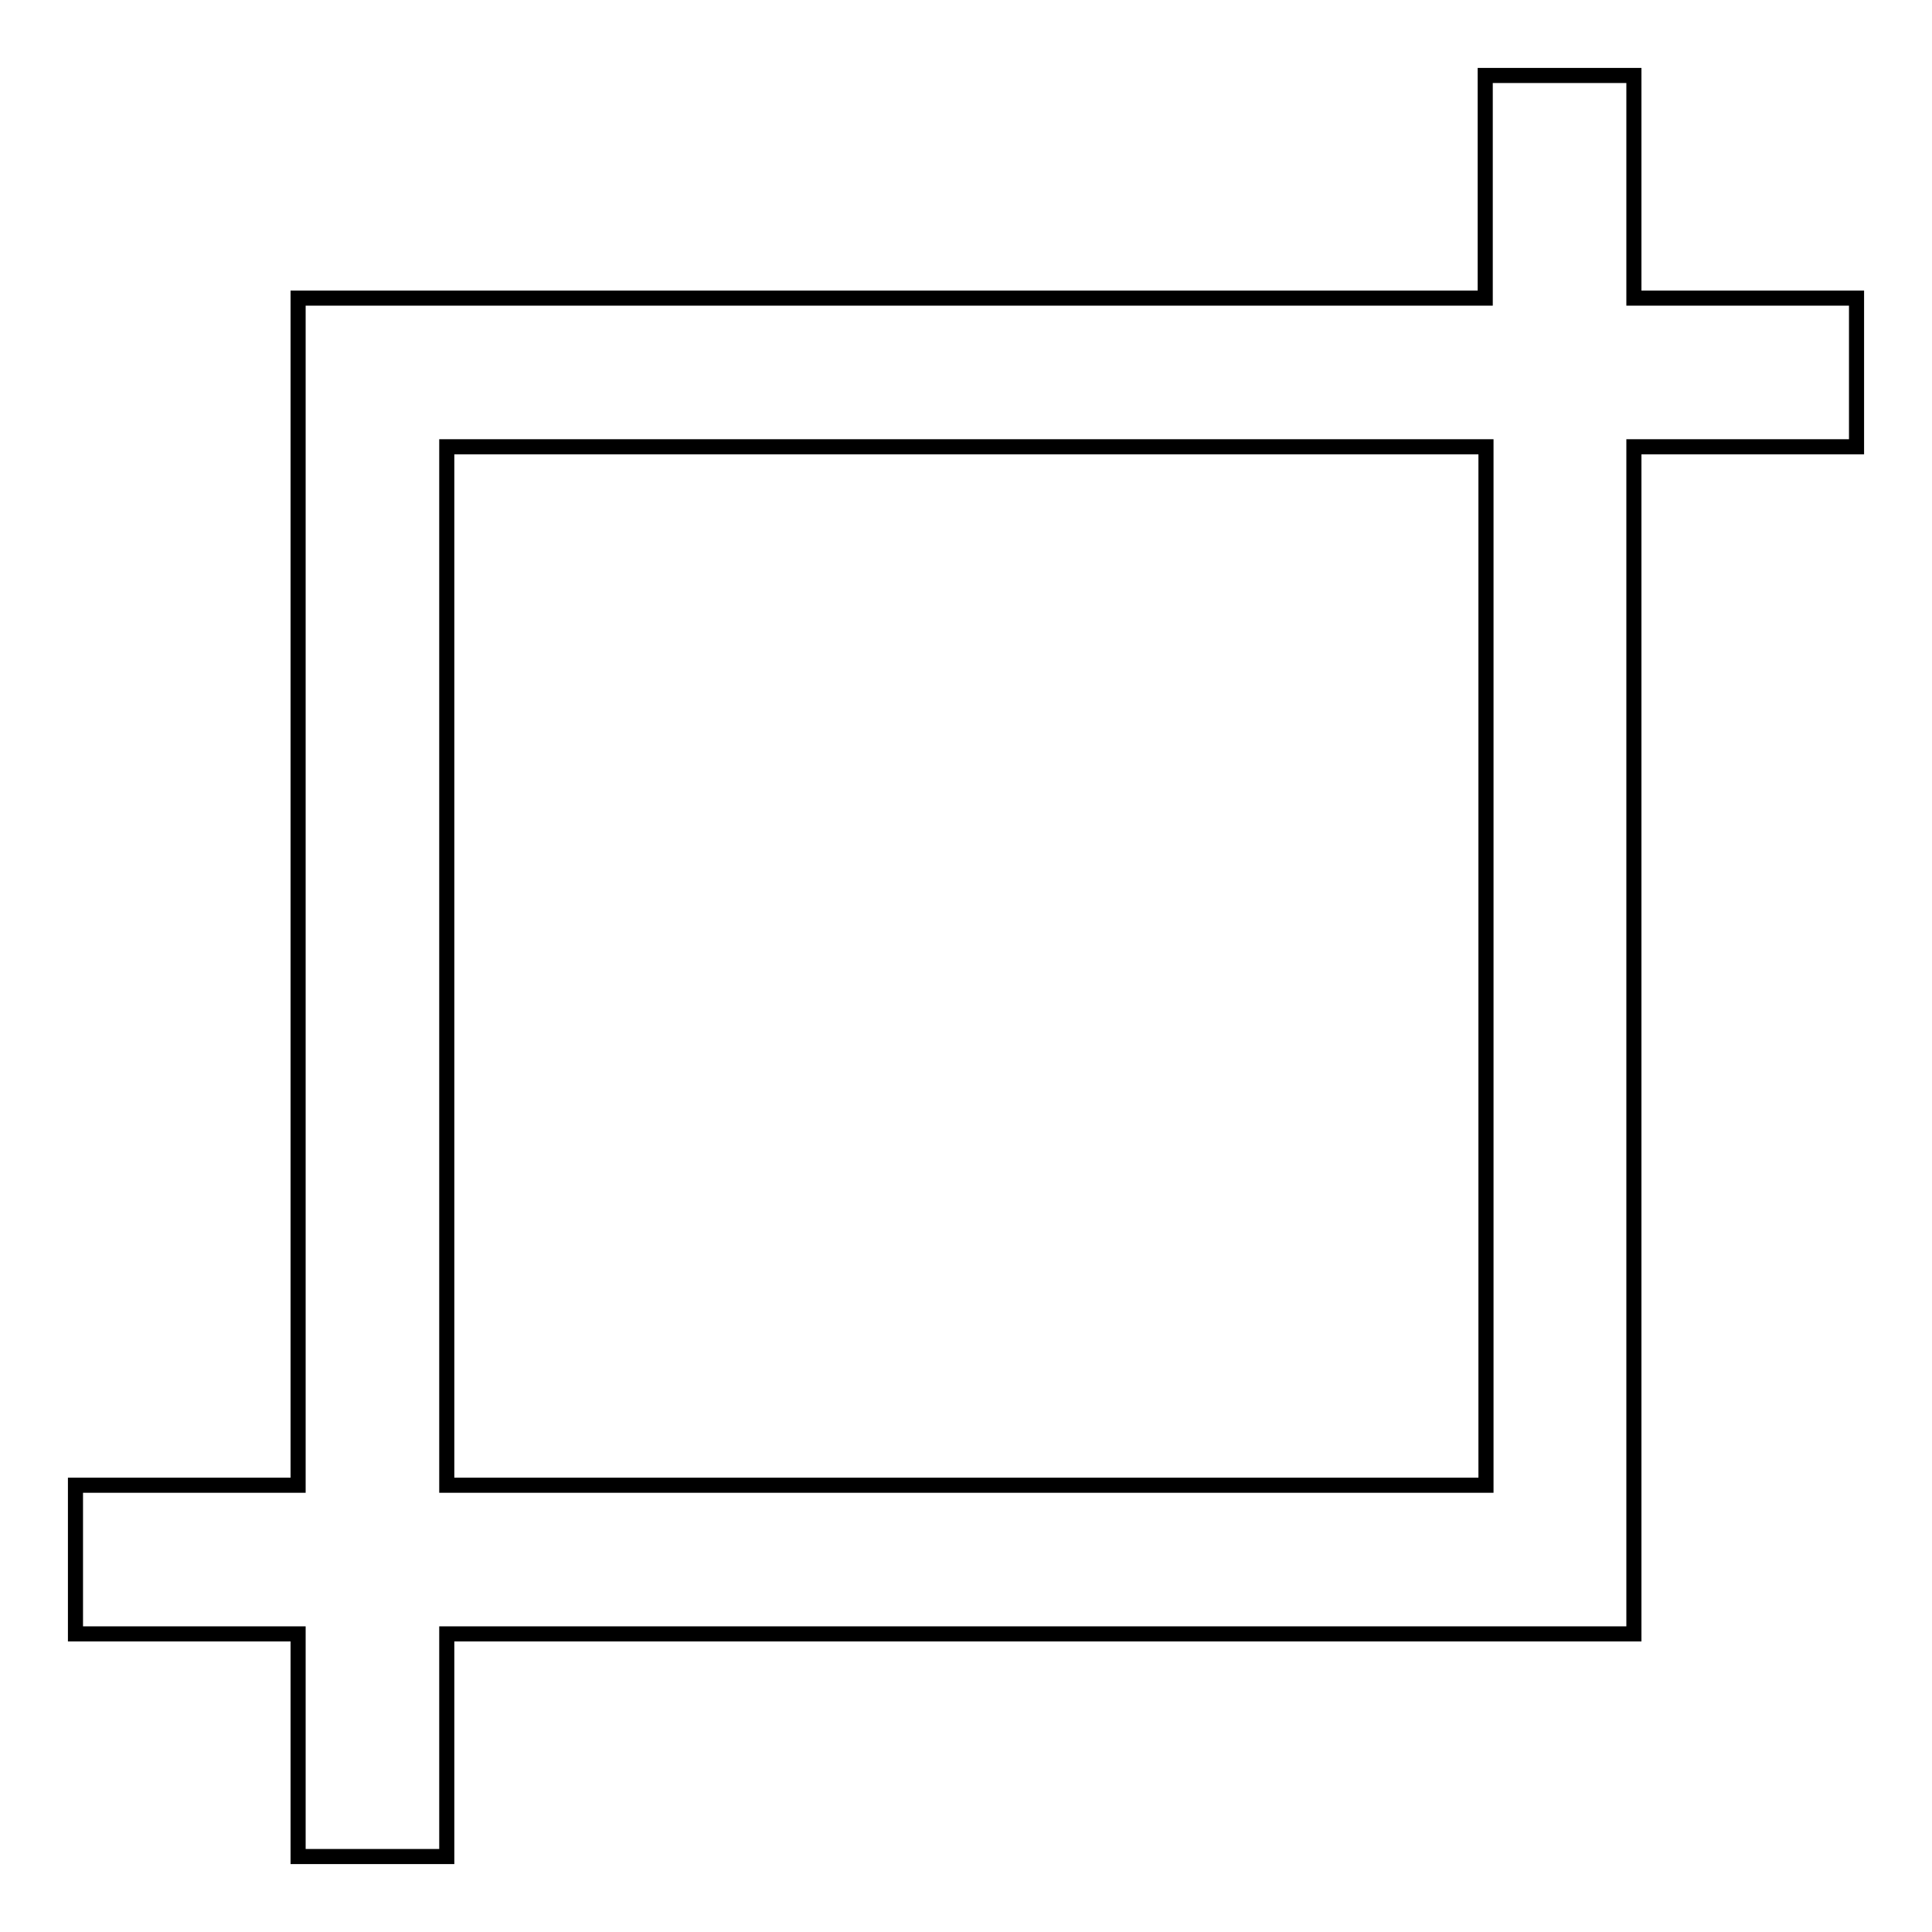
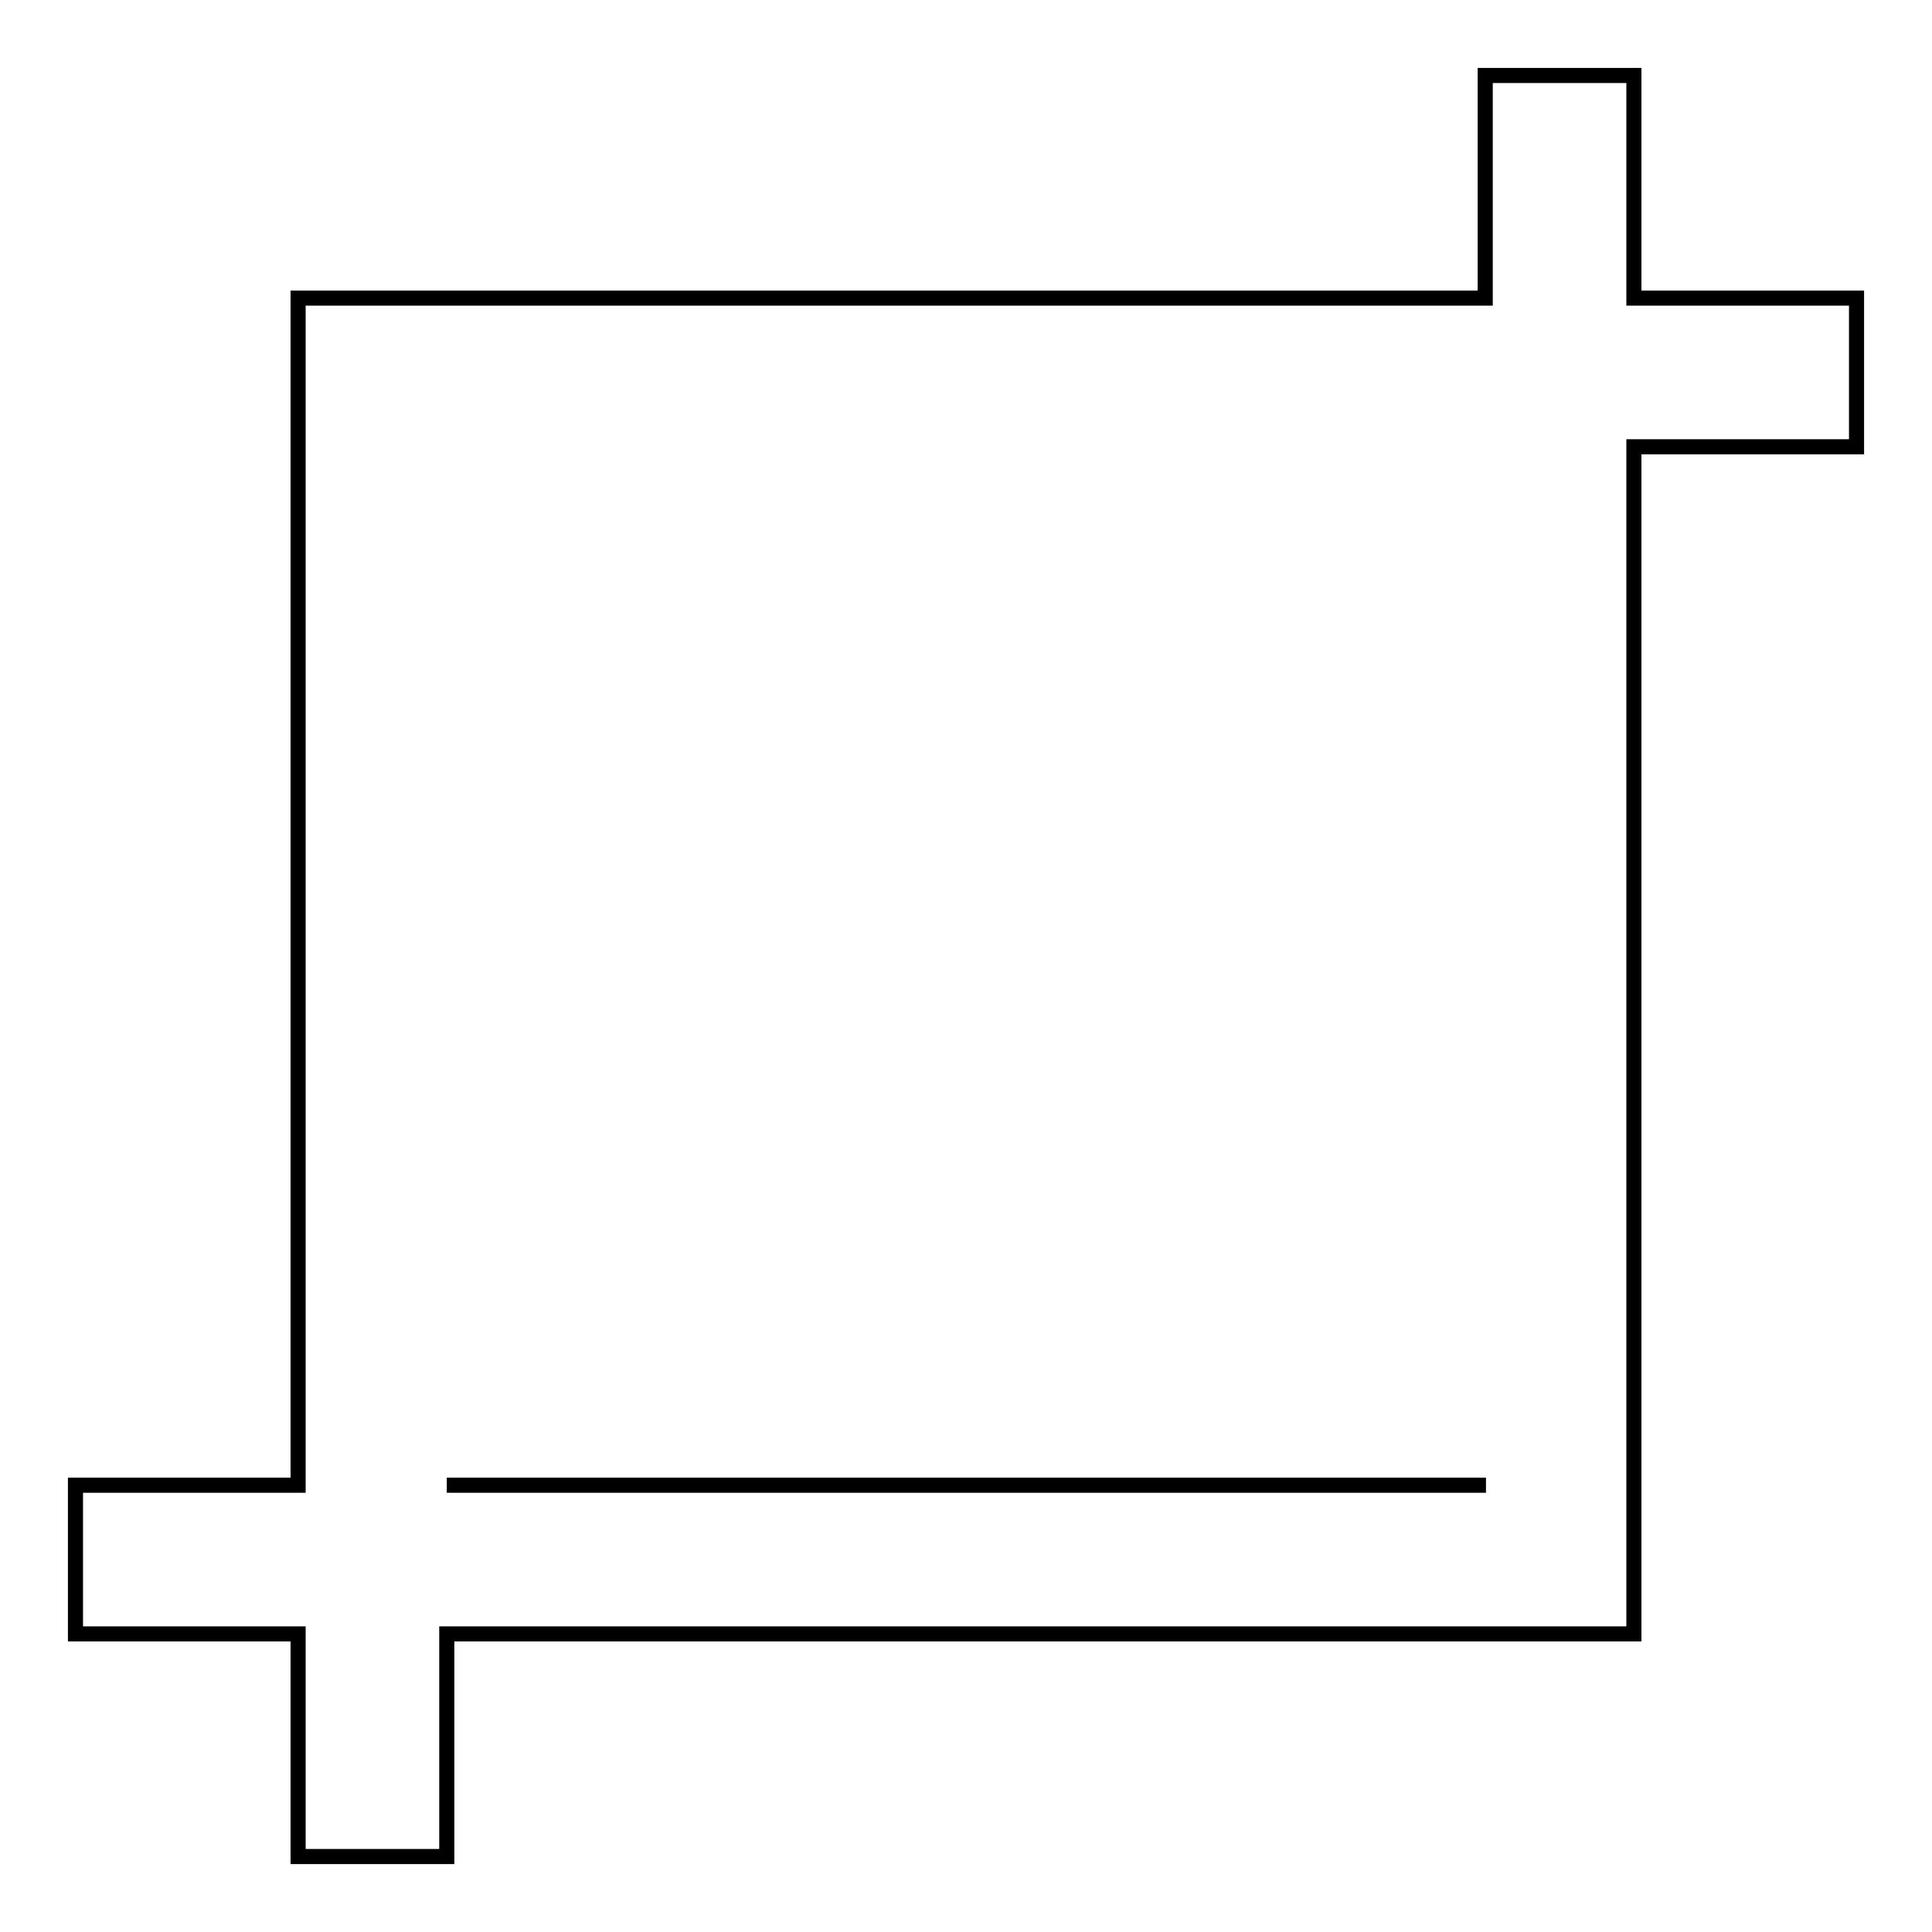
<svg xmlns="http://www.w3.org/2000/svg" version="1.1" x="0px" y="0px" viewBox="0 0 256 256" enable-background="new 0 0 256 256" xml:space="preserve">
  <g>
-     <path stroke-width="2" fill-opacity="0" stroke="#000000" d="M59.2,196.8h137.7V59.2H59.2V196.8z M59.2,216.5V246H39.5v-29.5H10v-19.7h29.5V39.5h157.3V10h19.7v29.5H246 v19.7h-29.5v157.3H59.2z" />
+     <path stroke-width="2" fill-opacity="0" stroke="#000000" d="M59.2,196.8h137.7H59.2V196.8z M59.2,216.5V246H39.5v-29.5H10v-19.7h29.5V39.5h157.3V10h19.7v29.5H246 v19.7h-29.5v157.3H59.2z" />
  </g>
</svg>